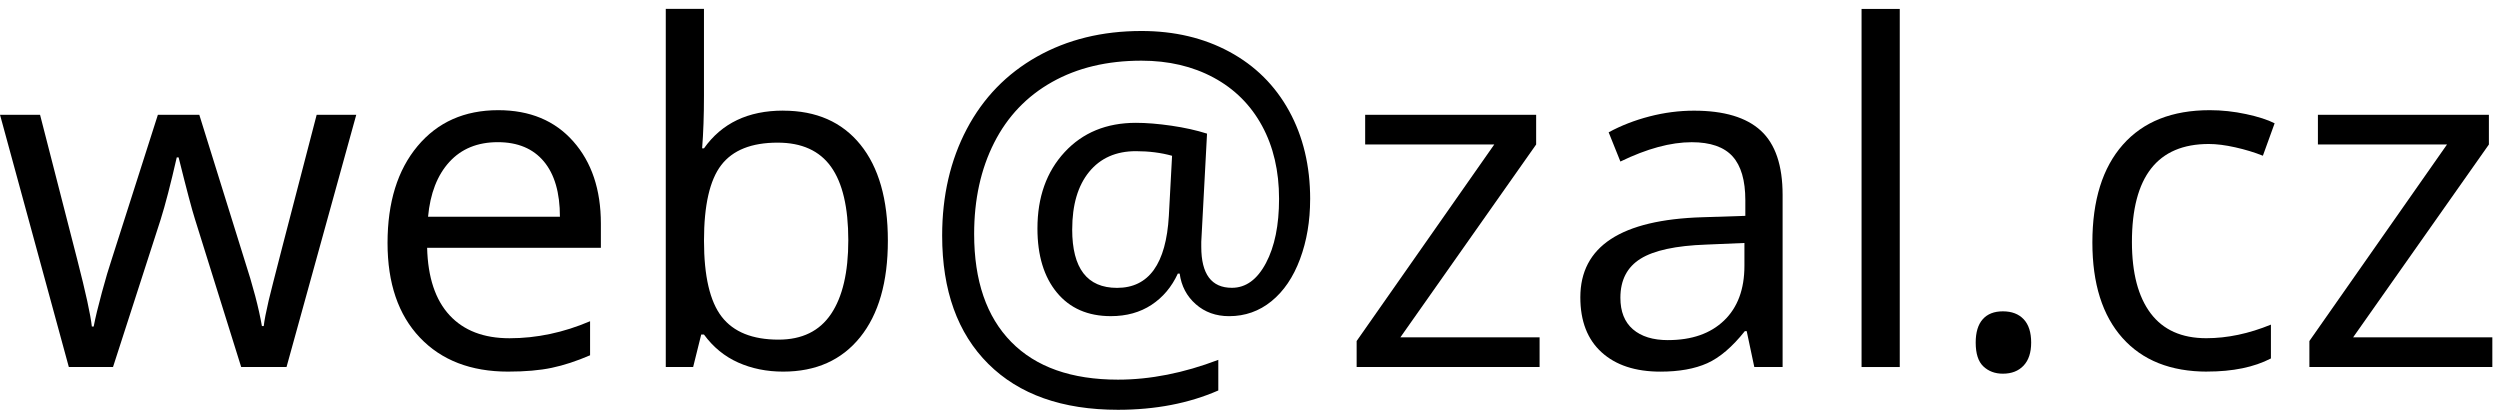
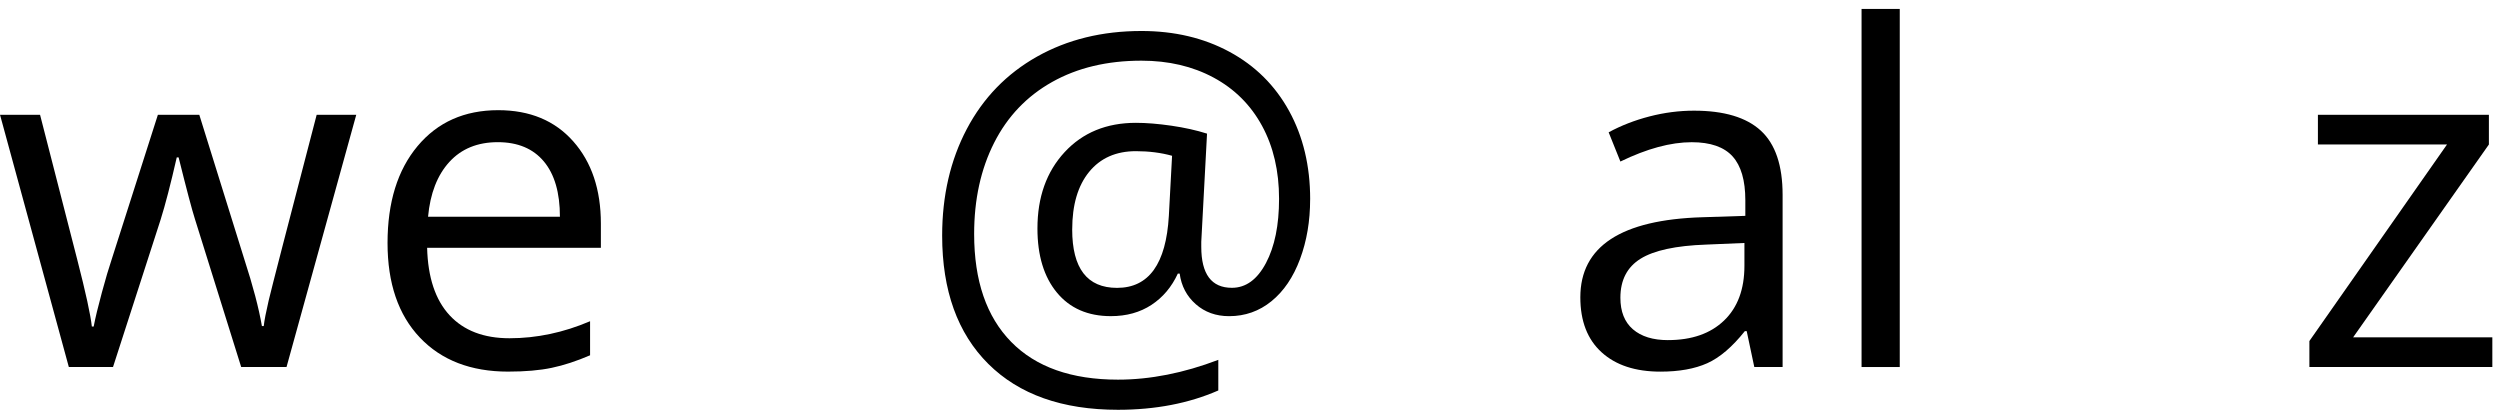
<svg xmlns="http://www.w3.org/2000/svg" version="1.1" width="122" height="20" id="svg2">
  <defs id="defs3012" />
  <g transform="translate(-264.901,-436.43)" id="layer1">
    <g id="text2995" style="font-size:16px;font-style:normal;font-variant:normal;font-weight:normal;font-stretch:normal;line-height:125%;letter-spacing:0px;word-spacing:0px;fill:#000000;fill-opacity:1;stroke:none;font-family:Open Sans;-inkscape-font-specification:Open Sans">
      <path d="m 276.671,454.341 -2.257,-7.221 c -0.142,-0.442 -0.408,-1.445 -0.797,-3.01 l -0.09,0 c -0.299,1.31 -0.562,2.321 -0.786,3.032 l -2.325,7.199 -2.156,0 -3.358,-12.309 1.954,0 c 0.794,3.092 1.398,5.447 1.814,7.064 0.416,1.617 0.653,2.707 0.713,3.268 l 0.09,0 c 0.082,-0.427 0.215,-0.979 0.399,-1.657 0.183,-0.678 0.343,-1.215 0.477,-1.612 l 2.257,-7.064 2.021,0 2.201,7.064 c 0.419,1.288 0.704,2.37 0.854,3.246 l 0.09,0 c 0.03,-0.27 0.11,-0.685 0.241,-1.247 0.131,-0.562 0.912,-3.583 2.342,-9.063 l 1.932,0 -3.403,12.309 z" id="path3028" style="font-size:23px" />
      <path d="m 289.698,454.565 c -1.819,0 -3.255,-0.554 -4.307,-1.662 -1.052,-1.108 -1.578,-2.647 -1.578,-4.616 -1e-5,-1.984 0.489,-3.56 1.466,-4.728 0.977,-1.168 2.289,-1.752 3.936,-1.752 1.542,10e-6 2.763,0.507 3.661,1.522 0.898,1.014 1.348,2.353 1.348,4.015 l 0,1.179 -8.479,0 c 0.037,1.445 0.402,2.542 1.095,3.291 0.693,0.749 1.668,1.123 2.926,1.123 1.325,0 2.635,-0.277 3.931,-0.831 l 0,1.662 c -0.659,0.284 -1.282,0.489 -1.87,0.612 -0.588,0.124 -1.297,0.185 -2.128,0.185 z m -0.505,-11.197 c -0.988,1e-5 -1.776,0.322 -2.364,0.966 -0.588,0.644 -0.934,1.535 -1.039,2.673 l 6.435,0 c -10e-6,-1.175 -0.262,-2.076 -0.786,-2.701 -0.524,-0.625 -1.273,-0.938 -2.246,-0.938 z" id="path3030" style="font-size:23px" />
-       <path d="m 303.119,441.83 c 1.617,1e-5 2.873,0.552 3.768,1.656 0.895,1.104 1.342,2.667 1.342,4.689 -1e-5,2.021 -0.451,3.592 -1.353,4.711 -0.902,1.119 -2.154,1.679 -3.757,1.679 -0.801,0 -1.533,-0.148 -2.196,-0.444 -0.663,-0.296 -1.219,-0.751 -1.668,-1.365 l -0.135,0 -0.393,1.583 -1.336,0 0,-17.475 1.864,0 0,4.245 c 0,0.951 -0.03,1.804 -0.09,2.561 l 0.09,0 c 0.868,-1.228 2.156,-1.842 3.863,-1.842 z m -0.27,1.561 c -1.273,10e-6 -2.19,0.365 -2.751,1.095 -0.562,0.73 -0.842,1.96 -0.842,3.689 0,1.73 0.288,2.967 0.865,3.712 0.576,0.745 1.501,1.117 2.774,1.117 1.145,0 1.999,-0.417 2.561,-1.252 0.562,-0.835 0.842,-2.035 0.842,-3.599 -10e-6,-1.602 -0.281,-2.796 -0.842,-3.583 -0.562,-0.786 -1.43,-1.179 -2.605,-1.179 z" id="path3032" style="font-size:23px" />
      <path d="m 328.836,446.154 c -1e-5,1.063 -0.165,2.036 -0.494,2.92 -0.329,0.883 -0.794,1.569 -1.393,2.055 -0.599,0.487 -1.288,0.73 -2.066,0.73 -0.644,0 -1.187,-0.195 -1.628,-0.584 -0.442,-0.389 -0.704,-0.887 -0.786,-1.494 l -0.09,0 c -0.299,0.651 -0.728,1.16 -1.286,1.527 -0.558,0.367 -1.219,0.55 -1.982,0.55 -1.123,0 -2.001,-0.384 -2.634,-1.151 -0.633,-0.767 -0.949,-1.81 -0.949,-3.128 -10e-6,-1.527 0.442,-2.768 1.325,-3.723 0.883,-0.955 2.044,-1.432 3.481,-1.432 0.509,10e-6 1.086,0.047 1.729,0.14 0.644,0.094 1.224,0.223 1.741,0.387 l -0.281,5.278 0,0.247 c -10e-6,1.333 0.498,1.999 1.494,1.999 0.681,0 1.235,-0.402 1.662,-1.207 0.427,-0.805 0.64,-1.851 0.64,-3.139 -2e-5,-1.355 -0.277,-2.542 -0.831,-3.56 -0.554,-1.018 -1.342,-1.802 -2.364,-2.353 -1.022,-0.55 -2.196,-0.825 -3.521,-0.825 -1.67,10e-6 -3.122,0.346 -4.357,1.039 -1.235,0.693 -2.179,1.681 -2.83,2.965 -0.651,1.284 -0.977,2.768 -0.977,4.453 0,2.284 0.603,4.039 1.808,5.267 1.205,1.228 2.942,1.842 5.211,1.842 1.572,-10e-6 3.204,-0.322 4.896,-0.966 l 0,1.494 c -1.438,0.629 -3.07,0.943 -4.896,0.943 -2.718,-10e-6 -4.827,-0.747 -6.328,-2.24 -1.501,-1.494 -2.252,-3.581 -2.252,-6.261 -1e-5,-1.947 0.401,-3.68 1.202,-5.2 0.801,-1.52 1.943,-2.697 3.425,-3.532 1.482,-0.835 3.182,-1.252 5.099,-1.252 1.61,2e-5 3.042,0.339 4.296,1.016 1.254,0.678 2.224,1.64 2.909,2.886 0.685,1.247 1.028,2.682 1.028,4.307 z m -11.612,1.471 c -1e-5,1.902 0.73,2.853 2.19,2.853 1.55,0 2.392,-1.172 2.527,-3.515 l 0.157,-2.931 c -0.539,-0.15 -1.127,-0.225 -1.763,-0.225 -0.973,1e-5 -1.735,0.337 -2.285,1.011 -0.55,0.674 -0.825,1.61 -0.825,2.808 z" id="path3034" style="font-size:23px" />
-       <path d="m 340.033,454.341 -8.928,0 0,-1.269 6.716,-9.591 -6.3,0 0,-1.449 8.344,0 0,1.449 -6.626,9.411 6.794,0 z" id="path3036" style="font-size:23px" />
      <path d="m 350.511,454.341 -0.371,-1.752 -0.09,0 c -0.614,0.771 -1.226,1.293 -1.836,1.567 -0.61,0.273 -1.372,0.41 -2.285,0.41 -1.22,0 -2.177,-0.314 -2.869,-0.943 -0.693,-0.629 -1.039,-1.524 -1.039,-2.684 -1e-5,-2.486 1.988,-3.788 5.963,-3.908 l 2.089,-0.067 0,-0.764 c -10e-6,-0.966 -0.208,-1.679 -0.623,-2.139 -0.416,-0.46 -1.08,-0.691 -1.993,-0.691 -1.026,1e-5 -2.186,0.314 -3.481,0.943 l -0.573,-1.426 c 0.606,-0.329 1.271,-0.588 1.993,-0.775 0.722,-0.187 1.447,-0.281 2.173,-0.281 1.467,1e-5 2.555,0.326 3.262,0.977 0.708,0.651 1.061,1.696 1.061,3.133 l 0,8.4 z m -4.211,-1.314 c 1.16,10e-6 2.072,-0.318 2.735,-0.955 0.663,-0.636 0.994,-1.527 0.994,-2.673 l 0,-1.112 -1.864,0.079 c -1.482,0.052 -2.551,0.283 -3.206,0.691 -0.655,0.408 -0.983,1.043 -0.983,1.904 -10e-6,0.674 0.204,1.187 0.612,1.539 0.408,0.352 0.979,0.528 1.713,0.528 z" id="path3038" style="font-size:23px" />
      <path d="m 357.609,454.341 -1.864,0 0,-17.475 1.864,0 z" id="path3040" style="font-size:23px" />
-       <path d="m 361.315,453.15 c 0,-0.502 0.114,-0.882 0.343,-1.14 0.228,-0.258 0.556,-0.387 0.983,-0.387 0.434,0 0.773,0.129 1.016,0.387 0.243,0.258 0.365,0.638 0.365,1.14 0,0.487 -0.124,0.861 -0.371,1.123 -0.247,0.262 -0.584,0.393 -1.011,0.393 -0.382,0 -0.698,-0.118 -0.949,-0.354 -0.251,-0.236 -0.376,-0.623 -0.376,-1.162 z" id="path3042" style="font-size:23px" />
-       <path d="m 372.613,454.565 c -1.782,0 -3.161,-0.548 -4.138,-1.645 -0.977,-1.097 -1.466,-2.649 -1.466,-4.655 0,-2.059 0.496,-3.65 1.488,-4.773 0.992,-1.123 2.405,-1.685 4.239,-1.685 0.591,10e-6 1.183,0.064 1.774,0.191 0.591,0.127 1.056,0.277 1.393,0.449 l -0.573,1.583 c -0.412,-0.165 -0.861,-0.301 -1.348,-0.41 -0.487,-0.109 -0.917,-0.163 -1.292,-0.163 -2.501,1e-5 -3.751,1.595 -3.751,4.784 0,1.512 0.305,2.673 0.915,3.481 0.61,0.809 1.514,1.213 2.712,1.213 1.026,0 2.078,-0.221 3.156,-0.663 l 0,1.651 c -0.824,0.427 -1.861,0.64 -3.111,0.64 z" id="path3044" style="font-size:23px" />
      <path d="m 386.527,454.341 -8.928,0 0,-1.269 6.716,-9.591 -6.3,0 0,-1.449 8.344,0 0,1.449 -6.626,9.411 6.794,0 z" id="path3046" style="font-size:23px" />
    </g>
  </g>
</svg>